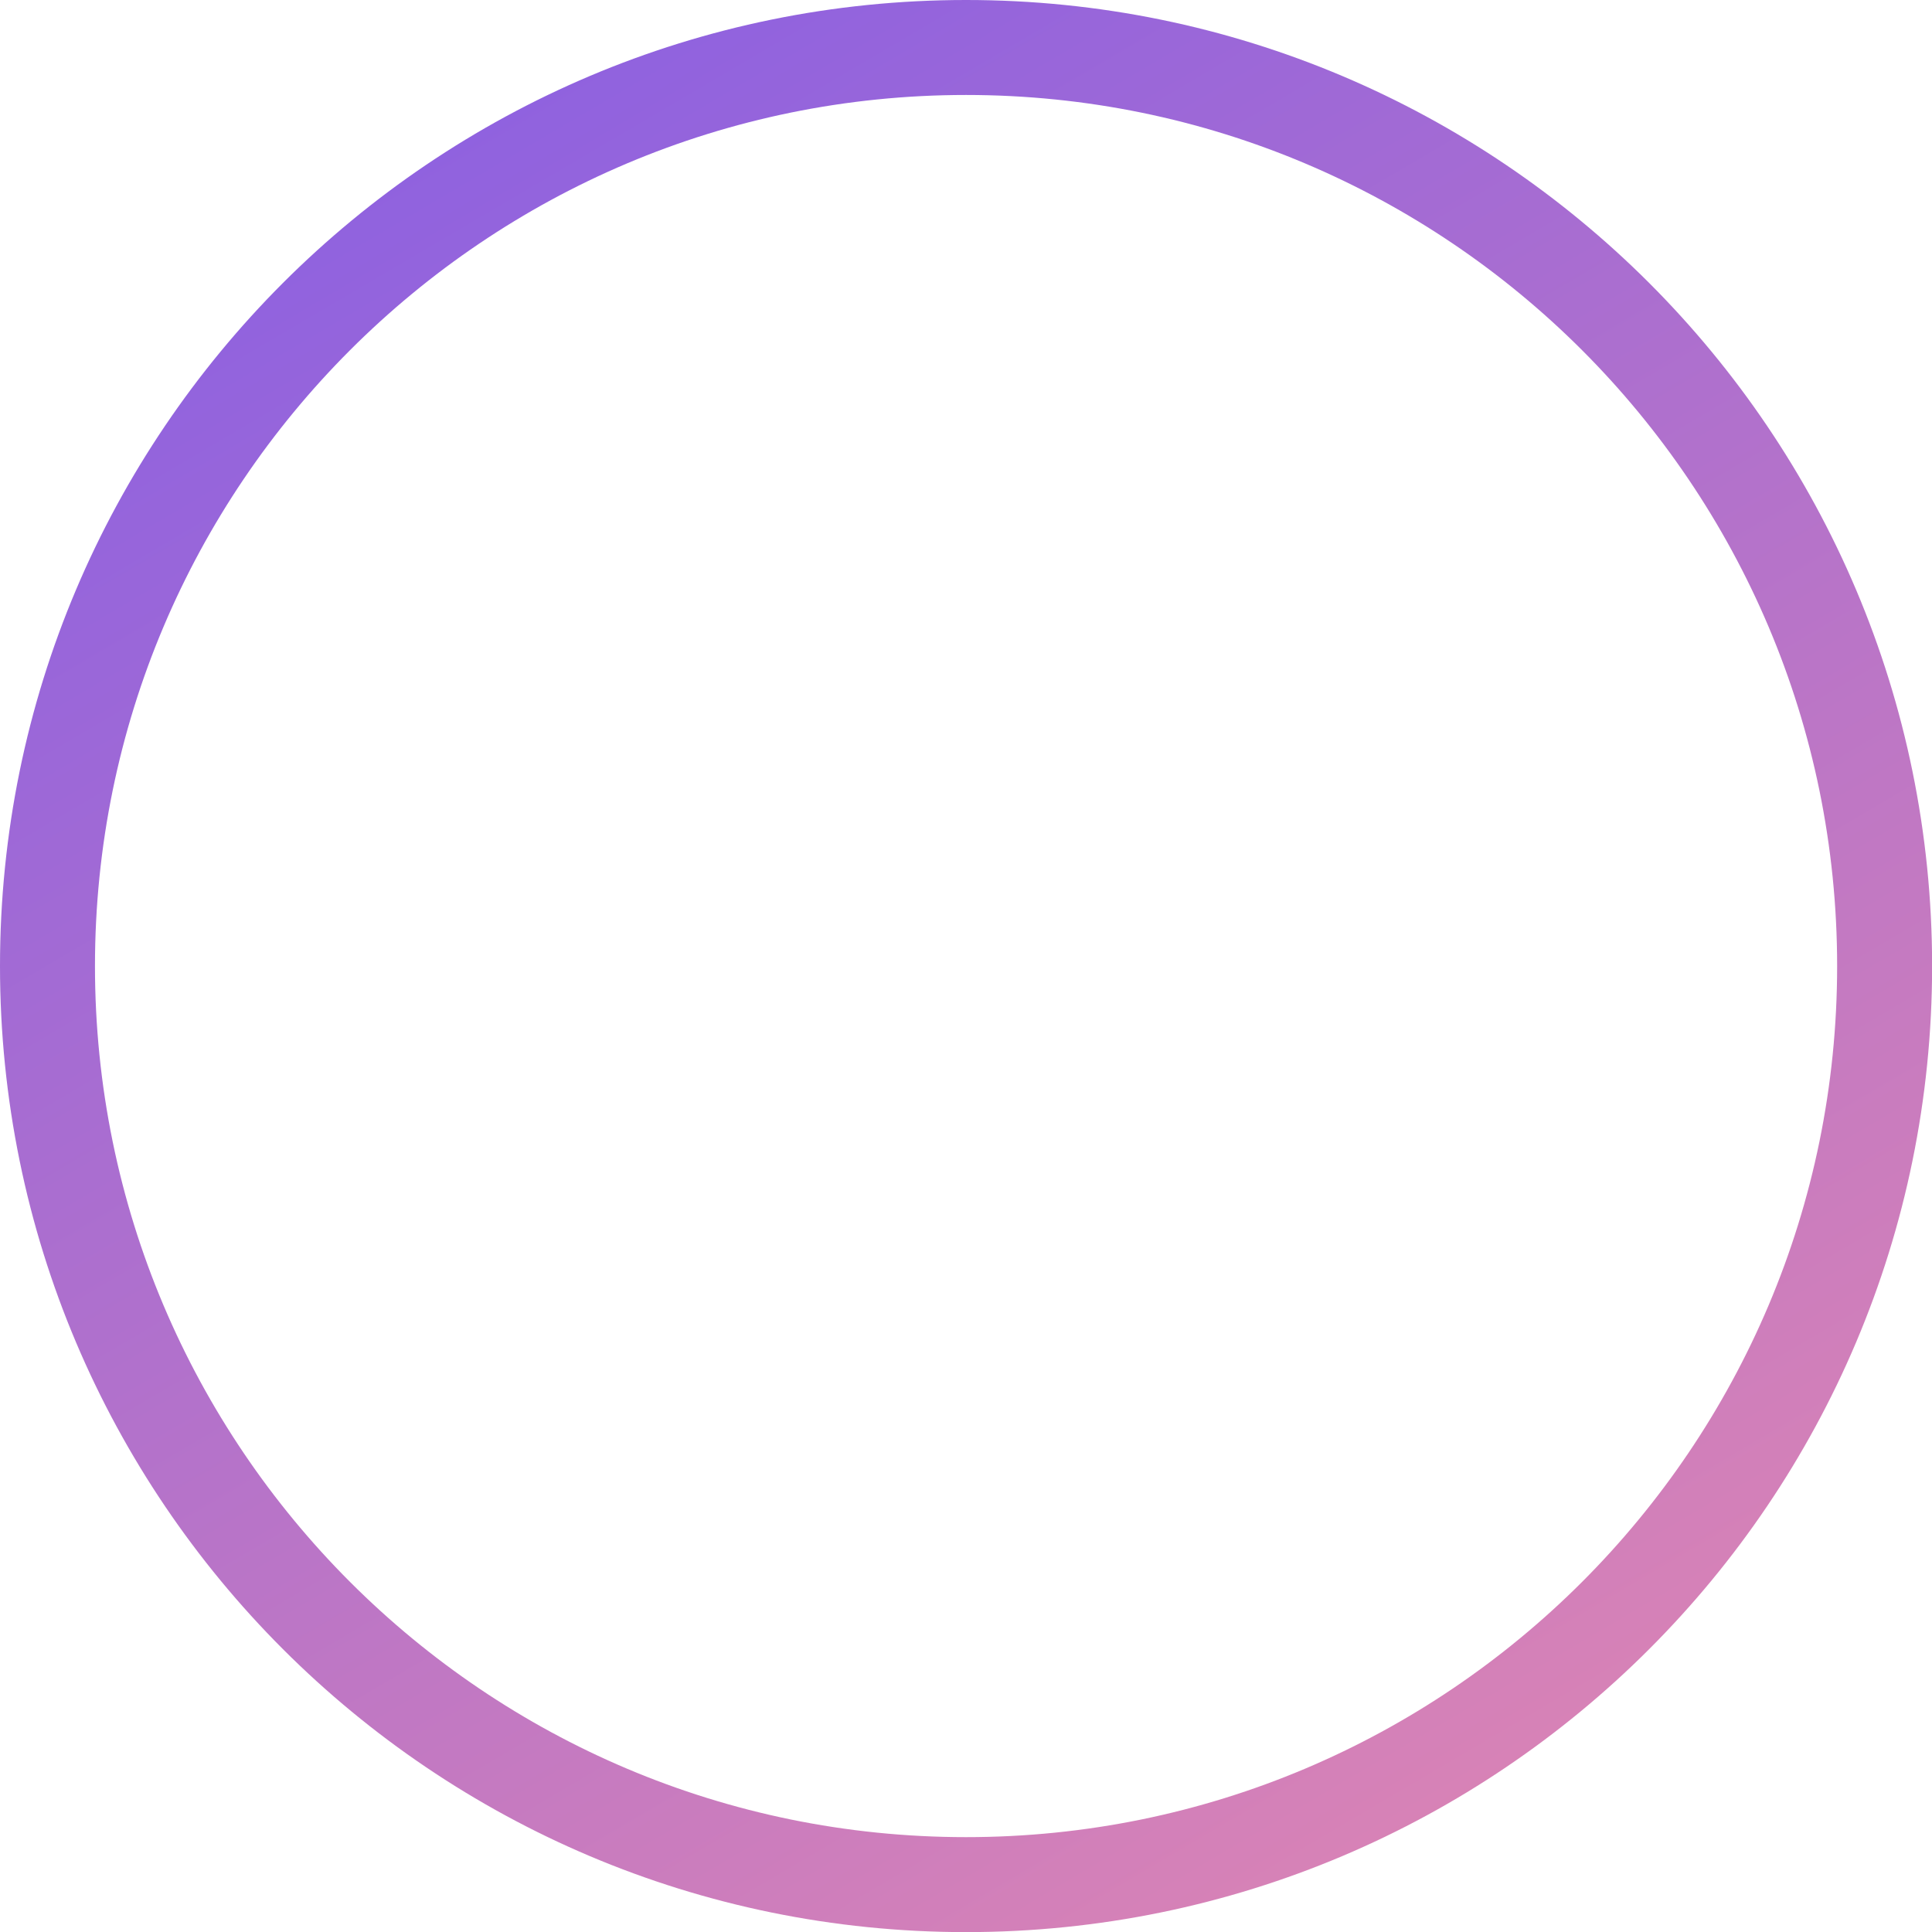
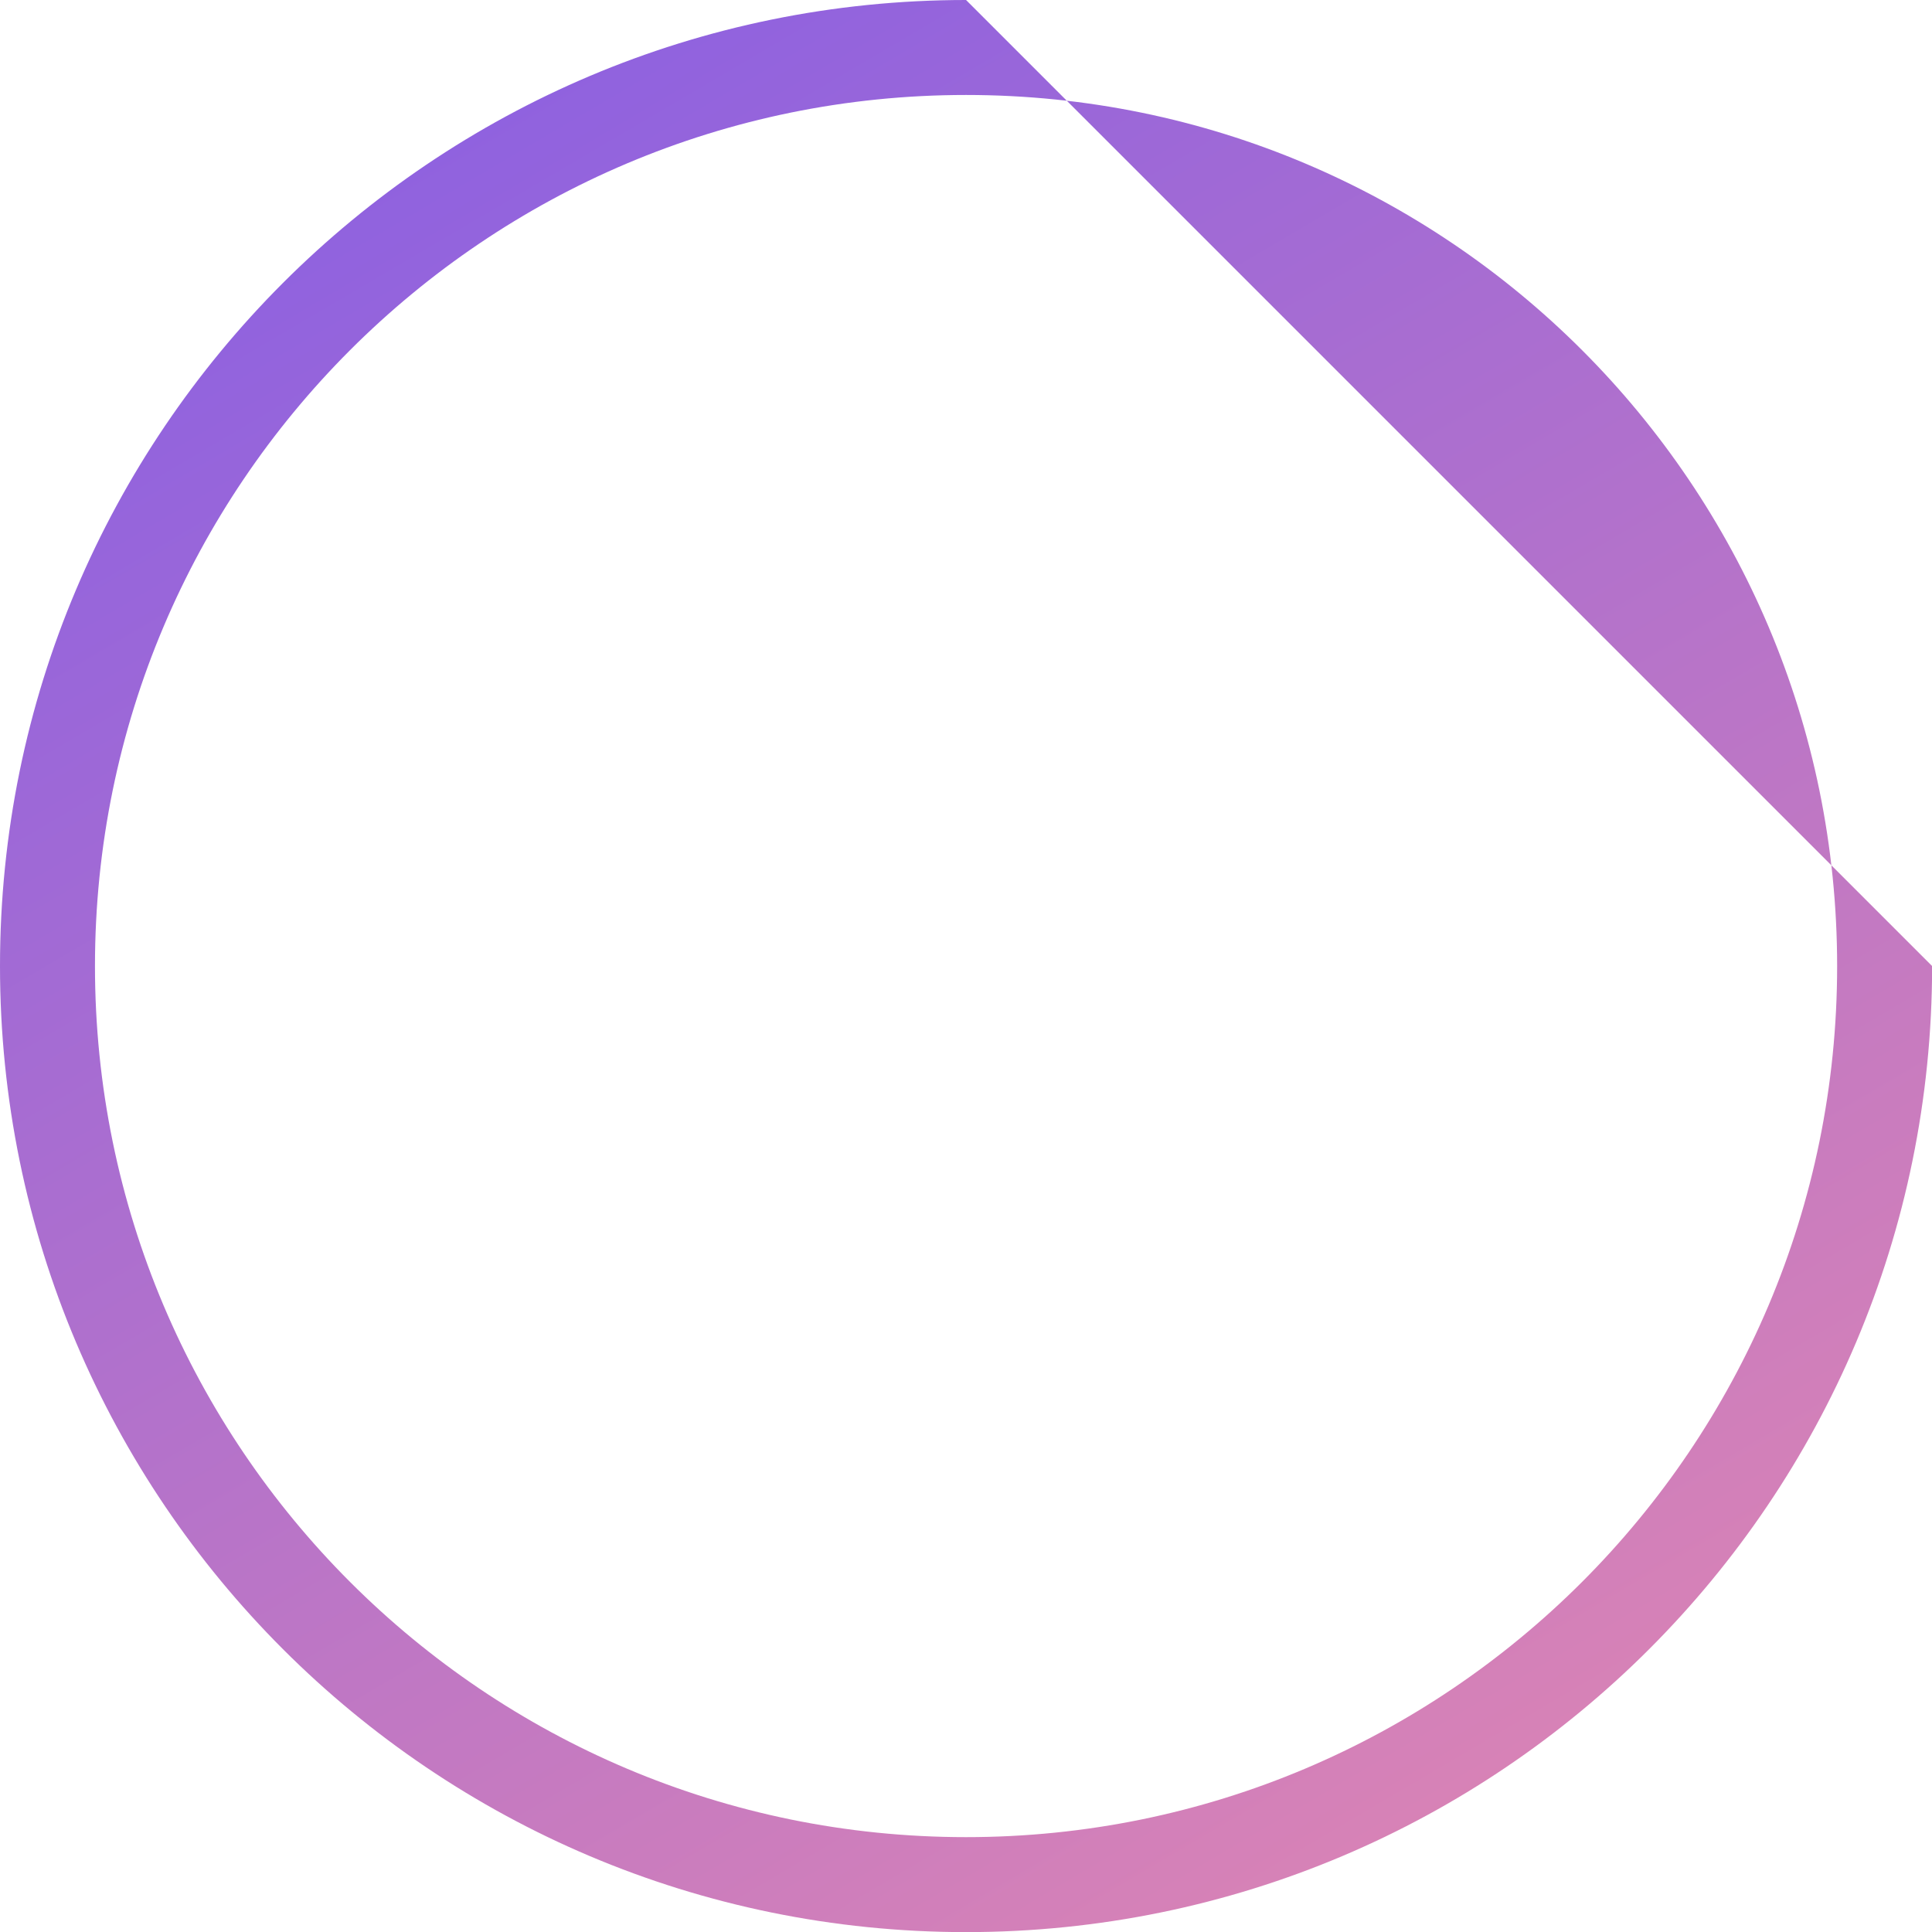
<svg xmlns="http://www.w3.org/2000/svg" xmlns:xlink="http://www.w3.org/1999/xlink" height="611.3" preserveAspectRatio="xMidYMid meet" version="1.0" viewBox="0.0 0.0 611.3 611.3" width="611.3" zoomAndPan="magnify">
  <defs>
    <linearGradient gradientUnits="userSpaceOnUse" id="a" x1="589.461" x2="-1.033" xlink:actuate="onLoad" xlink:show="other" xlink:type="simple" y1="788.45" y2="-216.083">
      <stop offset=".005" stop-color="#f48fa6" />
      <stop offset=".995" stop-color="#6e53f2" />
    </linearGradient>
  </defs>
  <g>
-     <path d="M305.667,581.284c-152.219,0-275.617-123.398-275.617-275.617S153.448,30.05,305.667,30.05s275.617,123.398,275.617,275.617-123.398,275.617-275.617,275.617Zm0-581.284C136.852,0,0,136.852,0,305.667s136.852,305.667,305.667,305.667,305.667-136.852,305.667-305.667S474.483,0,305.667,0Z" fill="url(#a)" />
+     <path d="M305.667,581.284c-152.219,0-275.617-123.398-275.617-275.617S153.448,30.05,305.667,30.05s275.617,123.398,275.617,275.617-123.398,275.617-275.617,275.617Zm0-581.284C136.852,0,0,136.852,0,305.667s136.852,305.667,305.667,305.667,305.667-136.852,305.667-305.667Z" fill="url(#a)" />
  </g>
</svg>